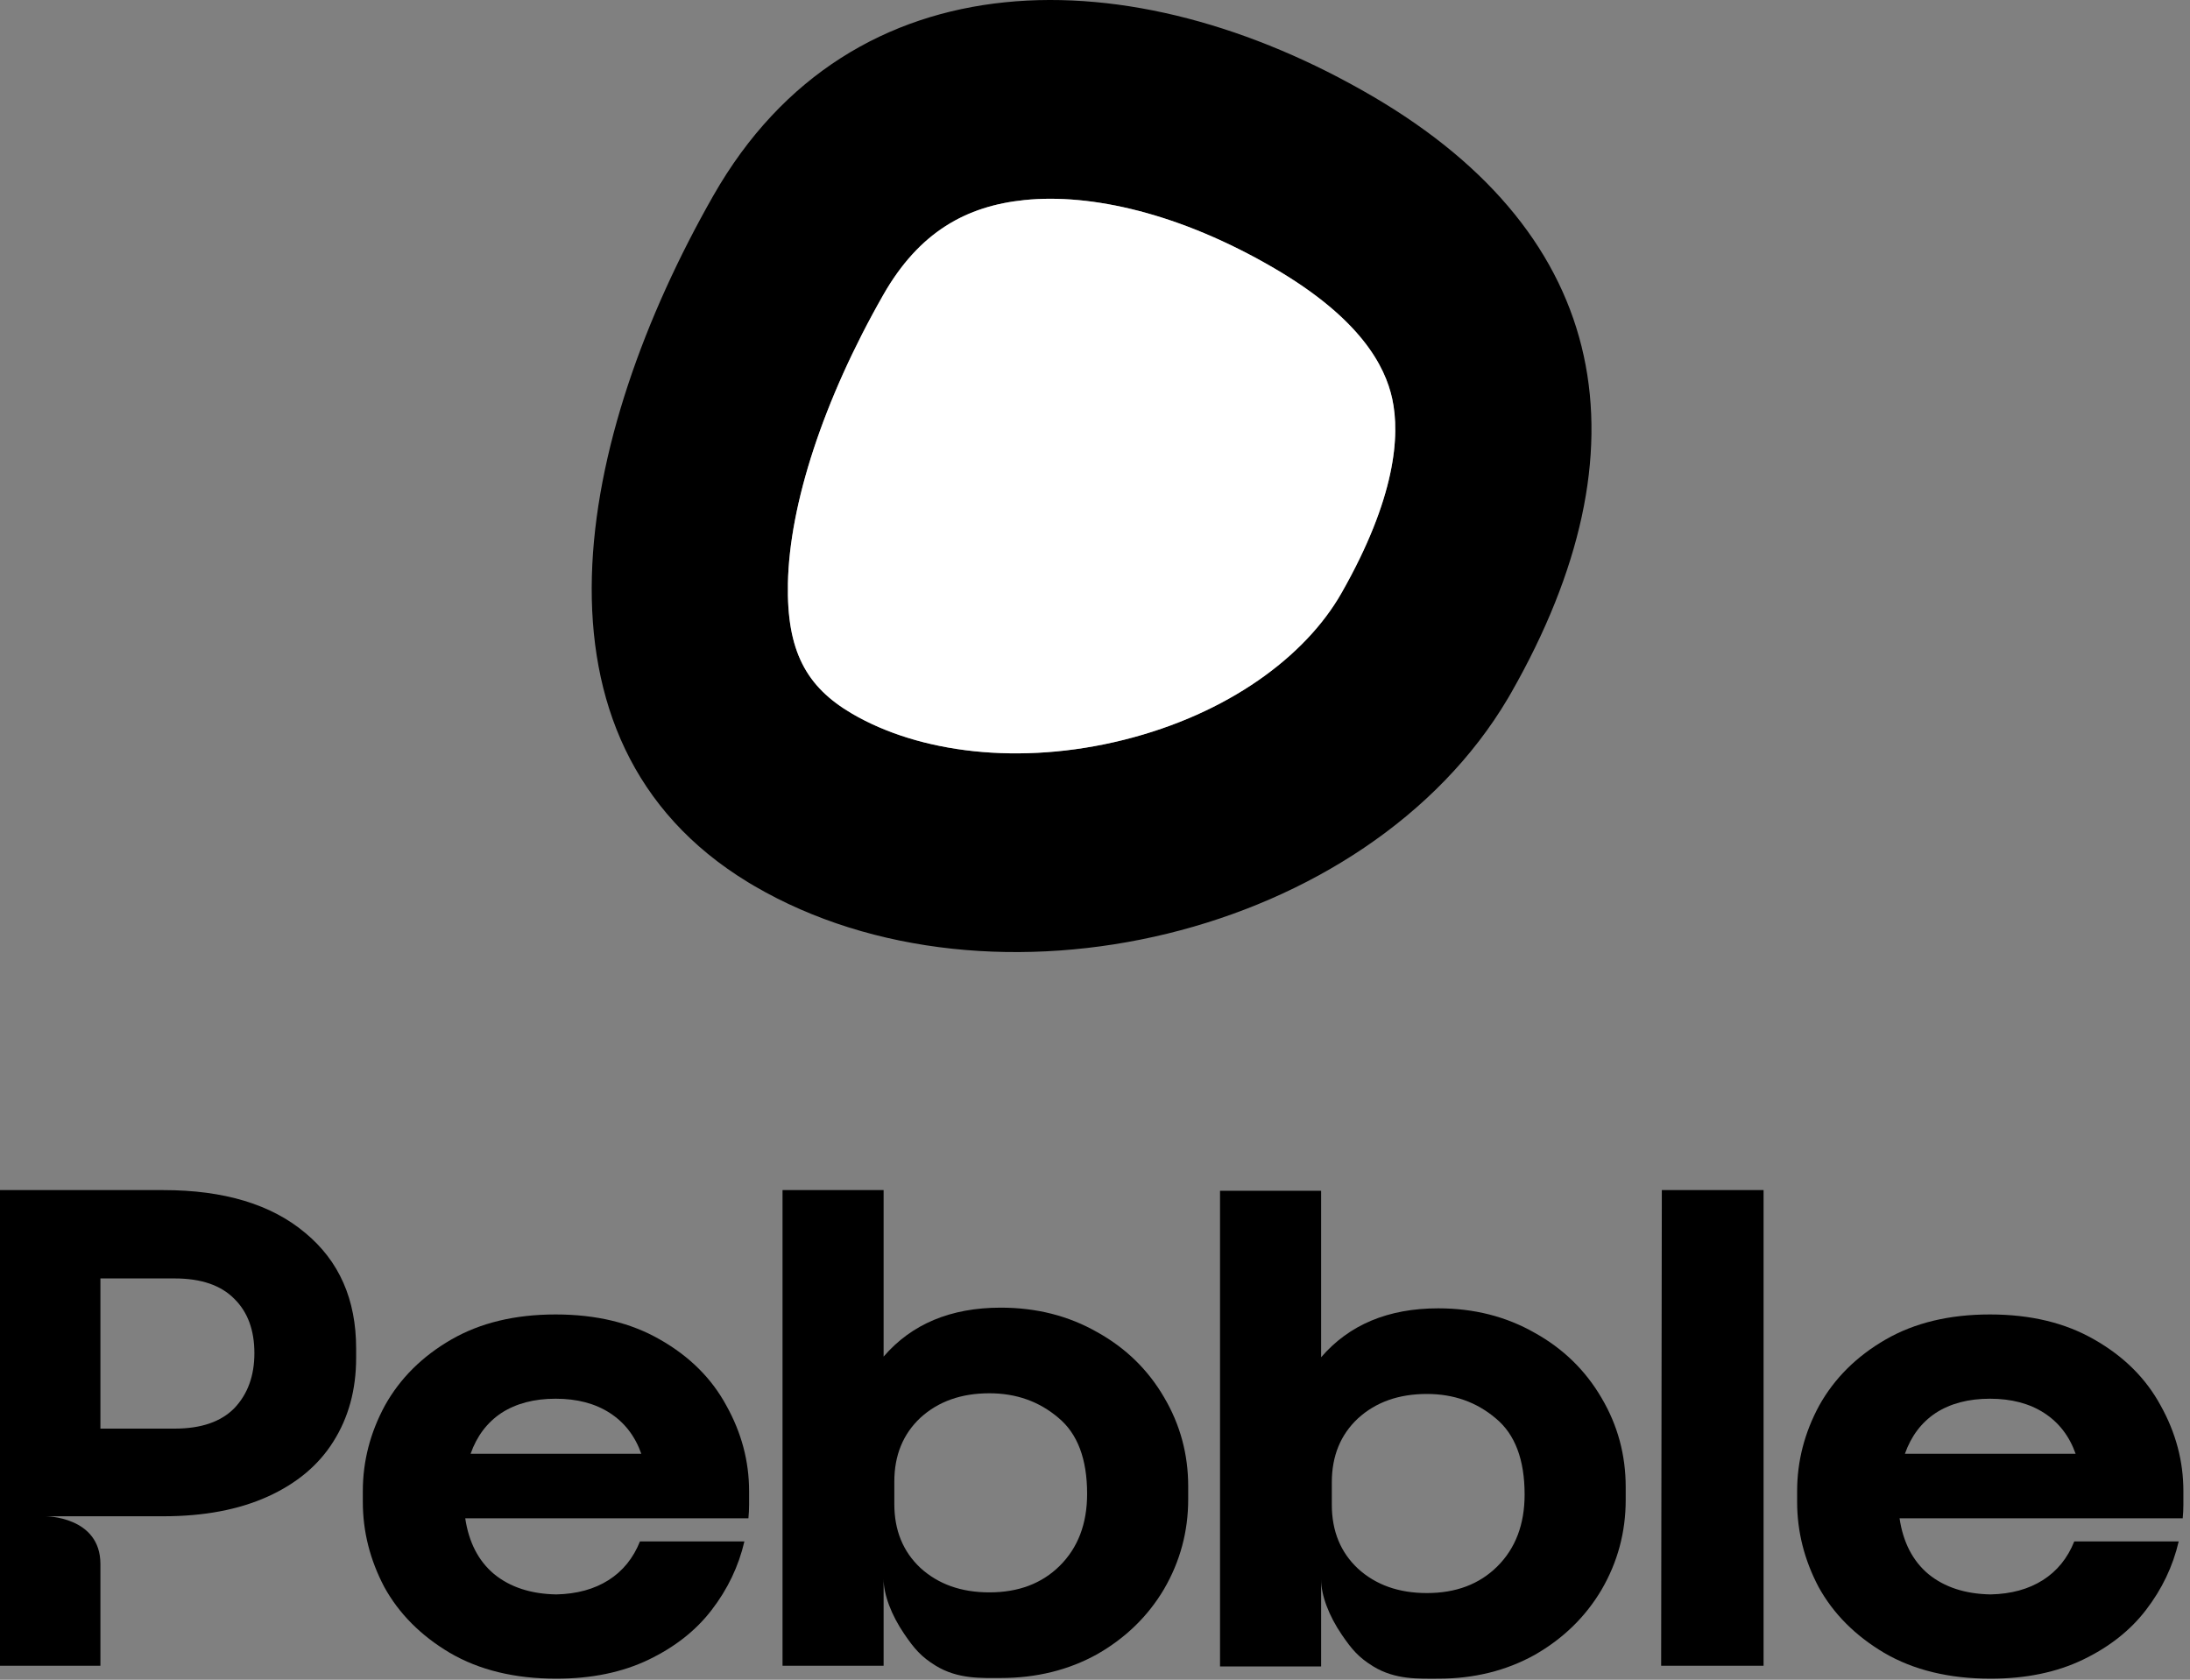
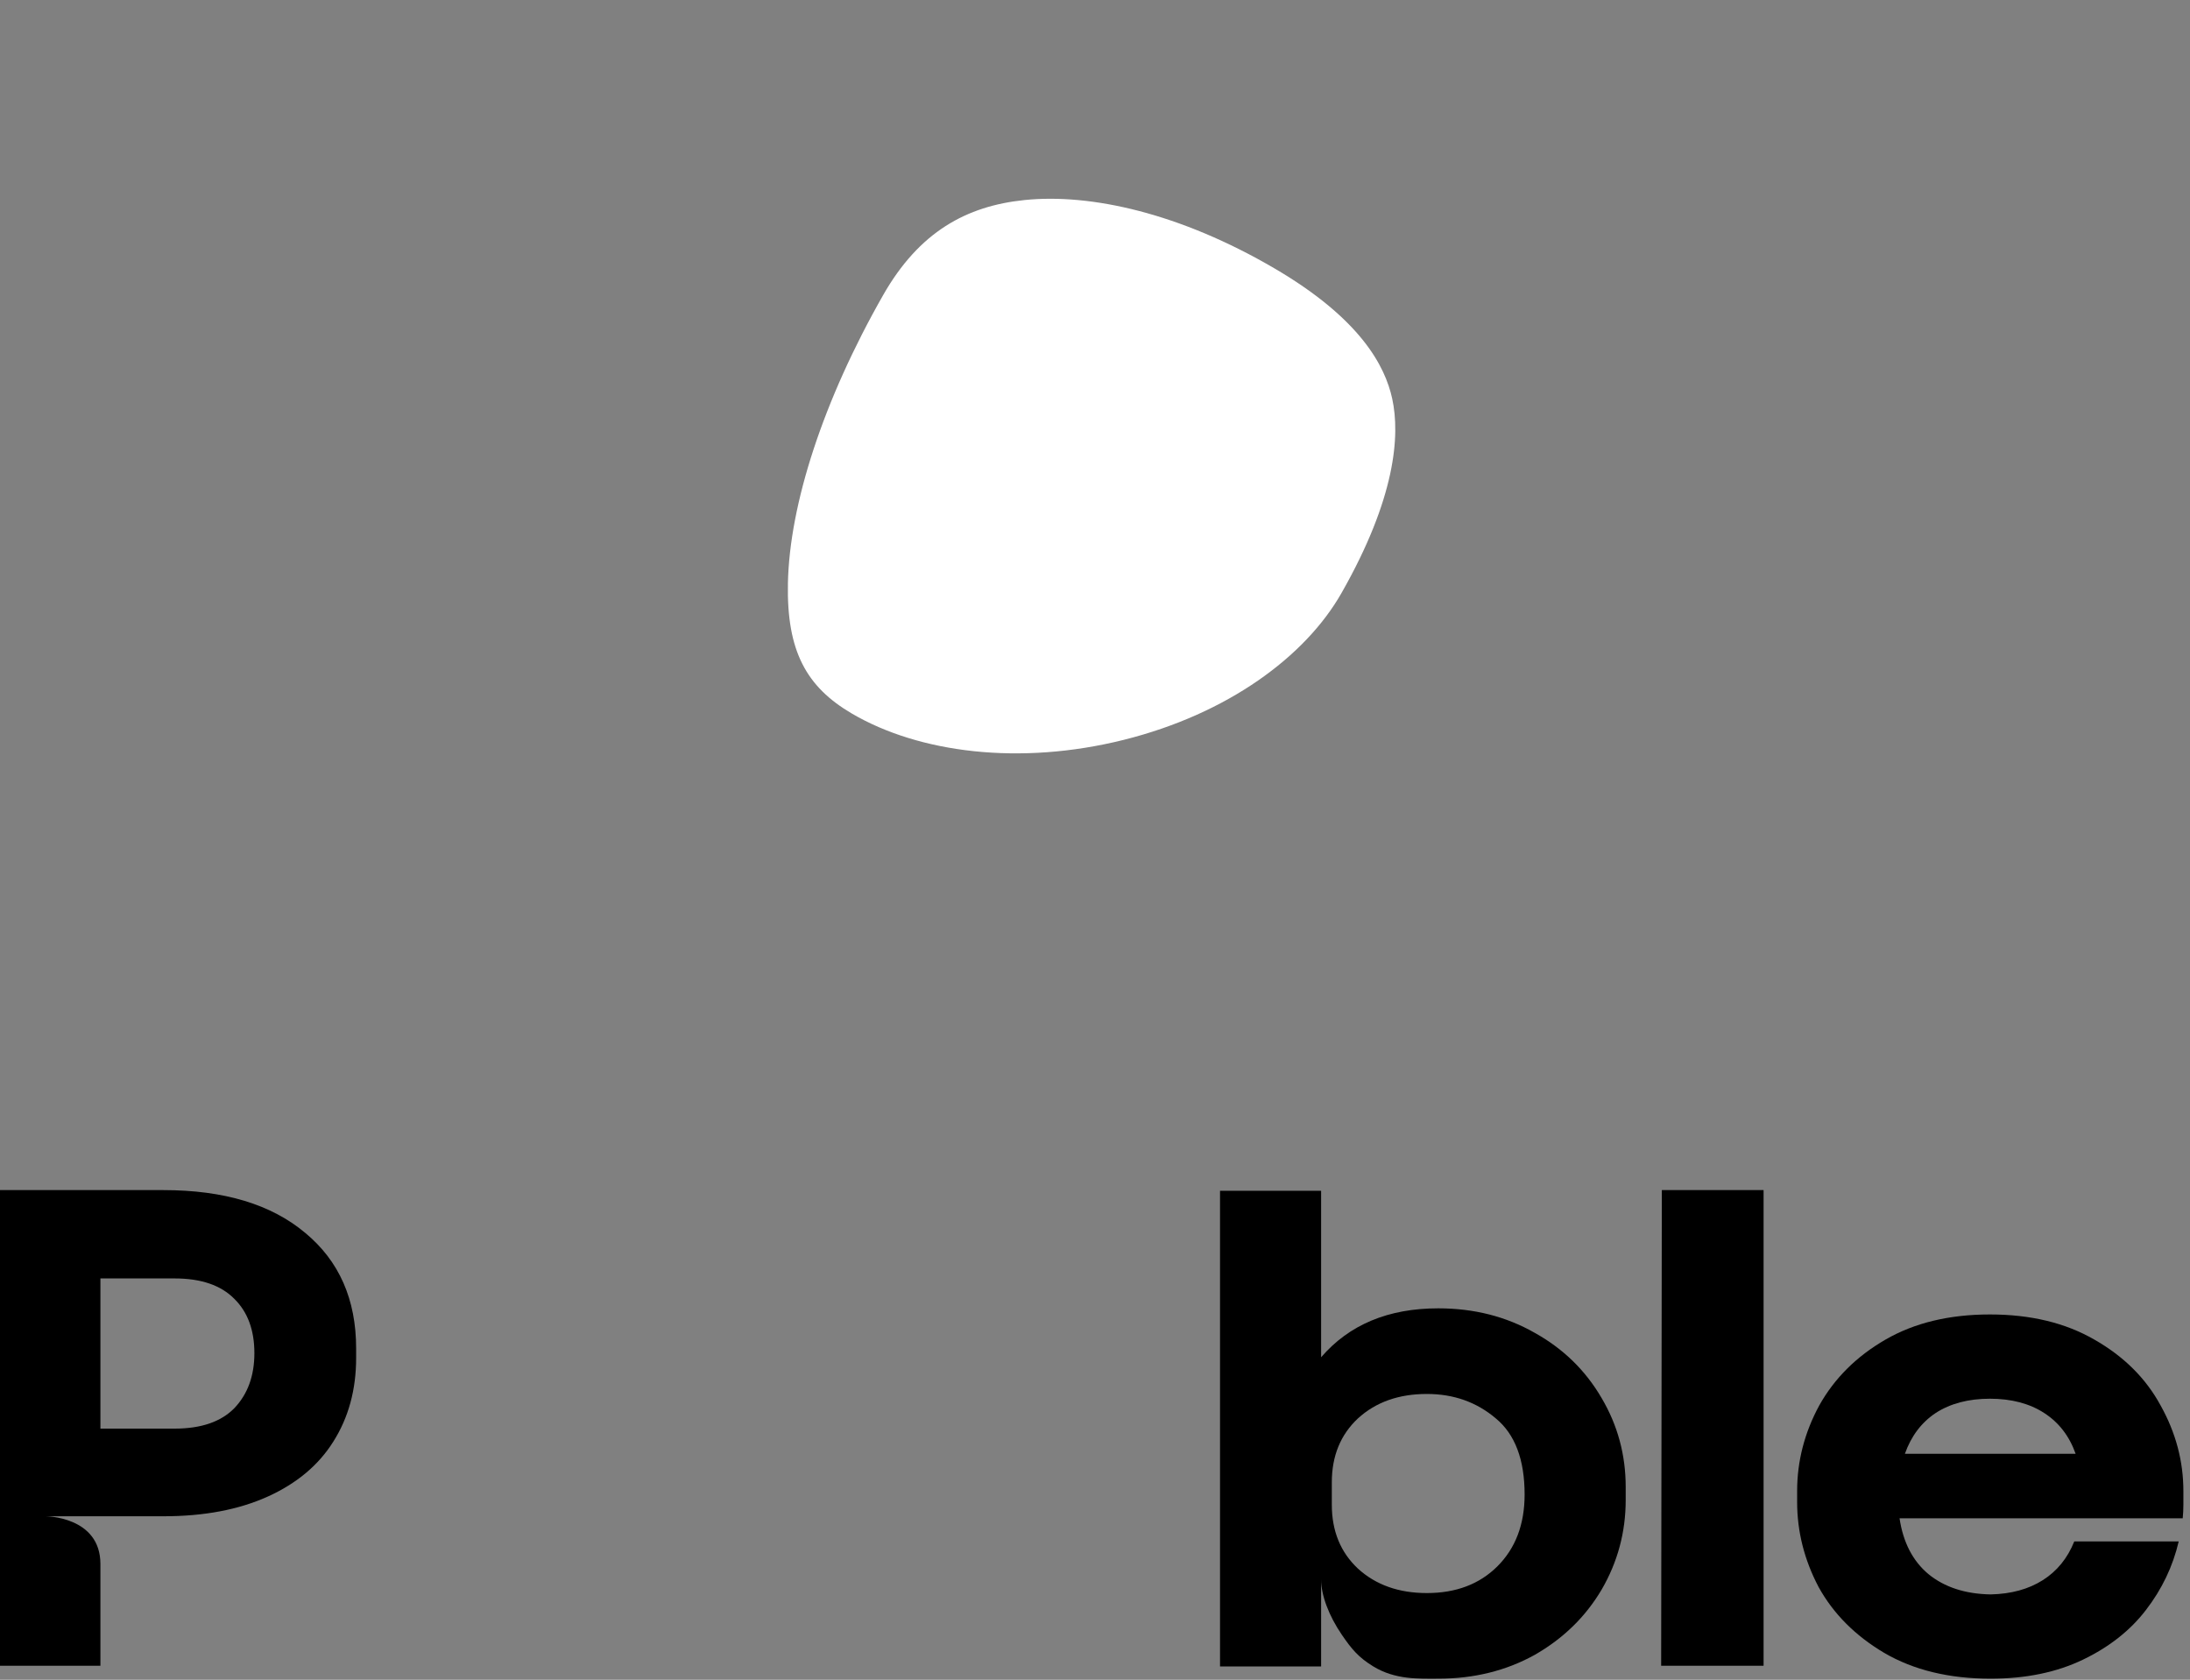
<svg xmlns="http://www.w3.org/2000/svg" width="322" height="247" viewBox="0 0 322 247" fill="none">
  <rect x="0" y="0" width="322" height="247" fill="#808080" stroke="none" />
-   <path fill-rule="evenodd" clip-rule="evenodd" d="M104.88 28.772C125.232 -6.95 166.564 -6.464 201.816 14.16C237.068 34.784 242.561 66.113 222.209 101.835L221.727 102.668C200.988 137.764 145.829 150.712 110.853 130.249L110.035 129.762C75.741 108.921 84.686 64.215 104.88 28.772ZM165.218 108.796C149.934 112.612 135.131 110.707 125.273 104.939C118.564 101.014 115.648 95.744 115.849 85.769C116.083 74.171 121.033 58.87 129.856 43.385C135.152 34.089 142.105 30.288 150.653 29.414C160.394 28.419 173.503 31.342 187.395 39.469C200.042 46.868 203.656 53.827 204.7 58.627C205.872 64.015 205.211 73.218 197.232 87.223C191.919 96.548 180.519 104.975 165.218 108.796Z" fill="black" />
  <path d="M125.273 104.939C135.131 110.707 149.934 112.612 165.218 108.796C180.519 104.975 191.919 96.548 197.232 87.223C205.211 73.218 205.872 64.015 204.7 58.627C203.656 53.827 200.042 46.868 187.395 39.469C173.503 31.342 160.394 28.419 150.653 29.414C142.105 30.288 135.152 34.089 129.856 43.385C121.033 58.87 116.083 74.171 115.849 85.769C115.648 95.744 118.564 101.014 125.273 104.939Z" fill="white" />
-   <path d="M81.793 246.844C75.69 246.844 70.473 245.578 66.142 243.047C61.877 240.515 58.662 237.285 56.497 233.354C54.397 229.357 53.347 225.194 53.347 220.864V219.265C53.347 214.869 54.43 210.672 56.595 206.675C58.826 202.678 62.074 199.448 66.339 196.983C70.605 194.518 75.723 193.286 81.694 193.286C87.665 193.286 92.784 194.518 97.049 196.983C101.38 199.448 104.628 202.678 106.793 206.675C109.024 210.672 110.14 214.869 110.14 219.265V221.264C110.14 221.93 110.107 222.596 110.041 223.262H68.406C68.931 226.793 70.342 229.524 72.639 231.456C75.001 233.388 78.052 234.387 81.793 234.453C84.811 234.387 87.37 233.687 89.47 232.355C91.57 231.023 93.112 229.124 94.096 226.66H109.451C108.598 230.323 106.99 233.687 104.628 236.752C102.331 239.749 99.247 242.181 95.376 244.046C91.504 245.911 86.976 246.844 81.793 246.844ZM94.293 213.77C93.374 211.172 91.832 209.173 89.667 207.774C87.501 206.375 84.844 205.676 81.694 205.676C78.544 205.676 75.887 206.375 73.721 207.774C71.622 209.173 70.112 211.172 69.194 213.77H94.293Z" fill="black" />
-   <path d="M147.144 246.744C144.322 246.744 140.844 246.933 137.596 244.945C135.42 243.613 134.422 242.417 132.973 240.298C131.063 237.506 129.919 234.488 129.919 232.165V244.945H115.056V175H129.919V199.481C134.053 194.685 139.794 192.286 147.144 192.286C152.393 192.286 157.118 193.486 161.317 195.884C165.517 198.215 168.798 201.413 171.16 205.476C173.522 209.473 174.703 213.836 174.703 218.566V220.464C174.703 225.194 173.522 229.591 171.16 233.654C168.798 237.651 165.517 240.848 161.317 243.247C157.118 245.578 152.393 246.744 147.144 246.744ZM145.47 234.154C149.736 234.154 153.181 232.855 155.805 230.257C158.496 227.592 159.841 224.062 159.841 219.665C159.841 214.536 158.43 210.805 155.608 208.474C152.787 206.076 149.408 204.877 145.47 204.877C141.337 204.877 137.957 206.076 135.332 208.474C132.773 210.872 131.494 214.003 131.494 217.866V221.164C131.494 225.028 132.773 228.158 135.332 230.557C137.957 232.955 141.337 234.154 145.47 234.154Z" fill="black" />
  <path d="M244.341 175H259.302V244.945H244.242L244.341 175Z" fill="black" />
  <path d="M292.681 246.844C286.579 246.844 281.362 245.578 277.031 243.047C272.766 240.515 269.551 237.285 267.385 233.354C265.285 229.357 264.236 225.194 264.236 220.864V219.265C264.236 214.869 265.318 210.672 267.484 206.675C269.715 202.678 272.963 199.448 277.228 196.983C281.493 194.518 286.611 193.286 292.583 193.286C298.554 193.286 303.672 194.518 307.937 196.983C312.268 199.448 315.516 202.678 317.682 206.675C319.913 210.672 321.028 214.869 321.028 219.265V221.264C321.028 221.93 320.995 222.596 320.93 223.262H279.295C279.82 226.793 281.231 229.524 283.527 231.456C285.89 233.388 288.941 234.387 292.681 234.453C295.7 234.387 298.259 233.687 300.358 232.355C302.458 231.023 304 229.124 304.985 226.66H320.339C319.486 230.323 317.879 233.687 315.516 236.752C313.22 239.749 310.136 242.181 306.264 244.046C302.393 245.911 297.865 246.844 292.681 246.844ZM305.181 213.77C304.263 211.172 302.721 209.173 300.555 207.774C298.39 206.375 295.732 205.676 292.583 205.676C289.433 205.676 286.775 206.375 284.61 207.774C282.51 209.173 281.001 211.172 280.082 213.77H305.181Z" fill="black" />
  <path d="M211.47 246.844C208.649 246.844 205.17 247.033 201.923 245.045C199.747 243.713 198.748 242.517 197.299 240.398C195.39 237.606 194.246 234.588 194.246 232.265V245.045H179.383V175.1H194.246V199.581C198.379 194.785 204.121 192.386 211.47 192.386C216.72 192.386 221.444 193.585 225.644 195.984C229.843 198.315 233.124 201.513 235.487 205.576C237.849 209.573 239.03 213.936 239.03 218.666V220.564C239.03 225.294 237.849 229.691 235.487 233.754C233.124 237.751 229.843 240.948 225.644 243.347C221.444 245.678 216.72 246.844 211.47 246.844ZM209.797 234.254C214.062 234.254 217.507 232.955 220.132 230.357C222.822 227.692 224.167 224.162 224.167 219.765C224.167 214.636 222.757 210.905 219.935 208.574C217.114 206.176 213.734 204.977 209.797 204.977C205.663 204.977 202.284 206.176 199.659 208.574C197.1 210.972 195.82 214.103 195.82 217.966V221.264C195.82 225.127 197.1 228.258 199.659 230.656C202.284 233.055 205.663 234.254 209.797 234.254Z" fill="black" />
  <path fill-rule="evenodd" clip-rule="evenodd" d="M0 175H24.016C32.94 175 39.896 177.098 44.883 181.295C49.87 185.425 52.363 191.087 52.363 198.282V199.681C52.363 204.344 51.248 208.44 49.017 211.971C46.852 215.435 43.636 218.133 39.371 220.065C35.106 221.997 29.988 222.962 24.016 222.962H14.764H6.695C6.695 222.962 14.764 222.962 14.764 229.987V232.345V235.916V244.945H0V175ZM34.45 207.075C32.481 209.073 29.561 210.073 25.69 210.073H14.764V187.99H25.69C29.561 187.99 32.481 188.989 34.45 190.987C36.418 192.919 37.403 195.584 37.403 198.981C37.403 202.312 36.418 205.01 34.45 207.075Z" fill="black" />
</svg>